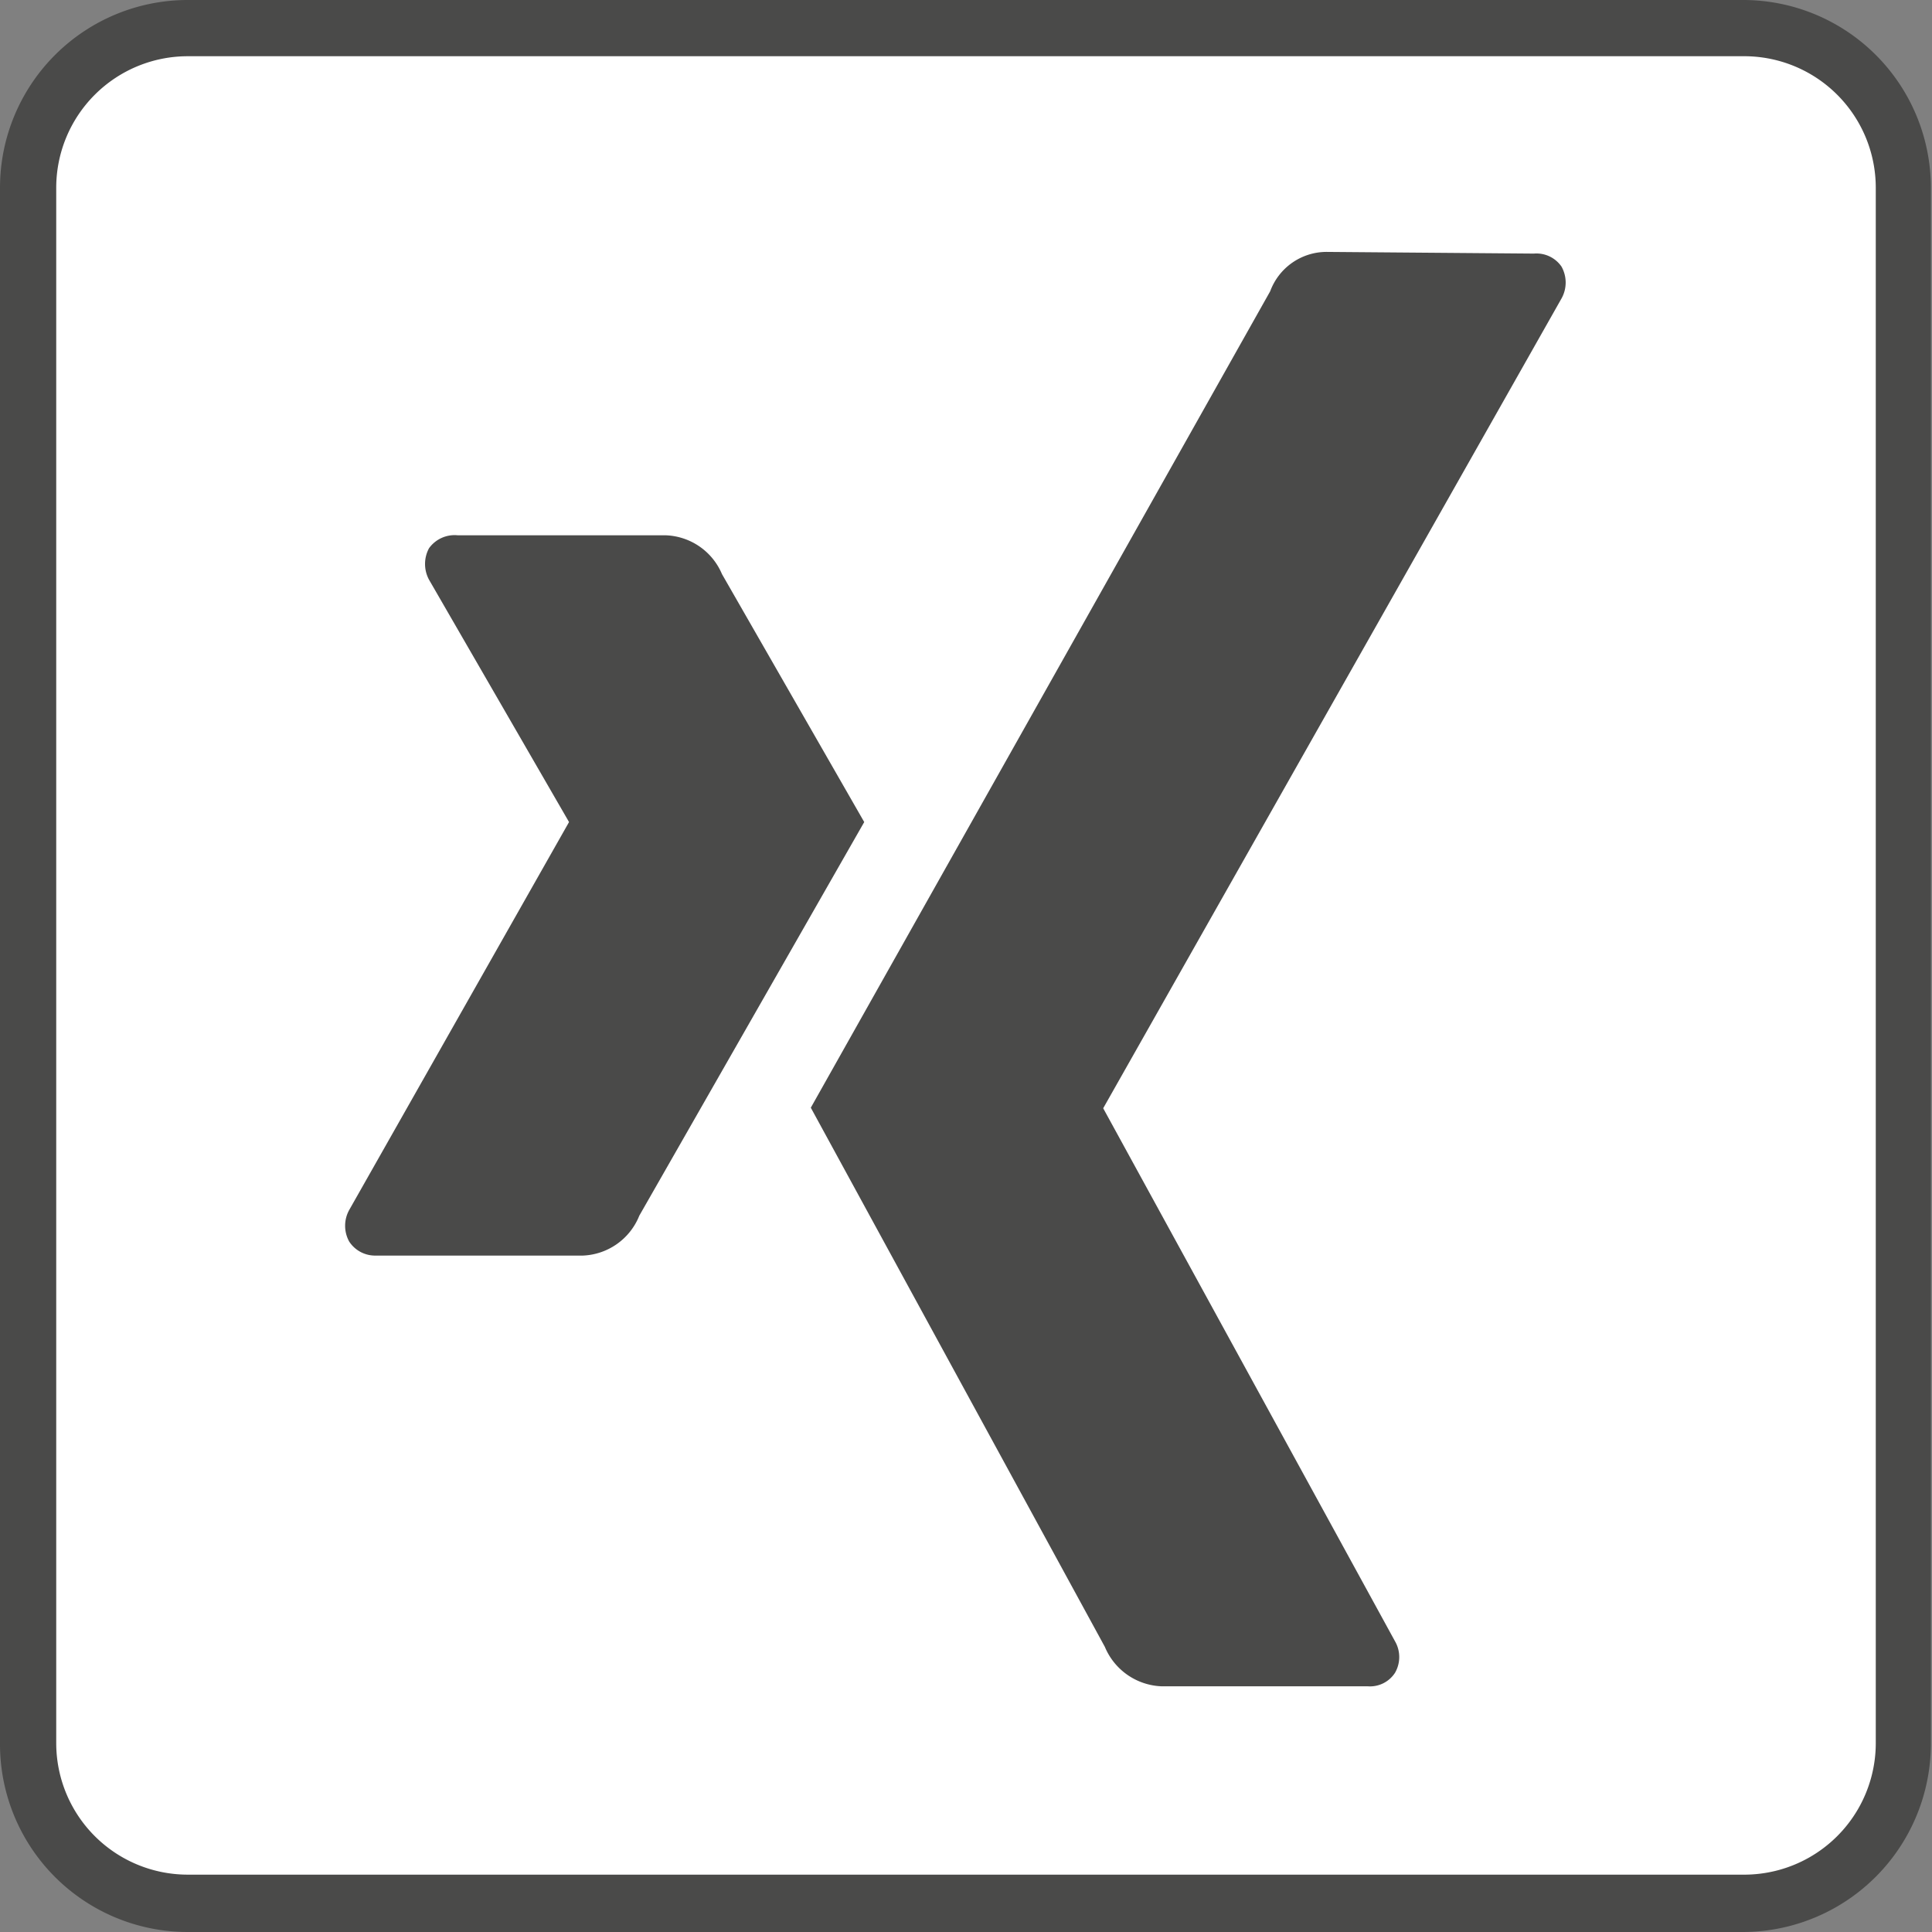
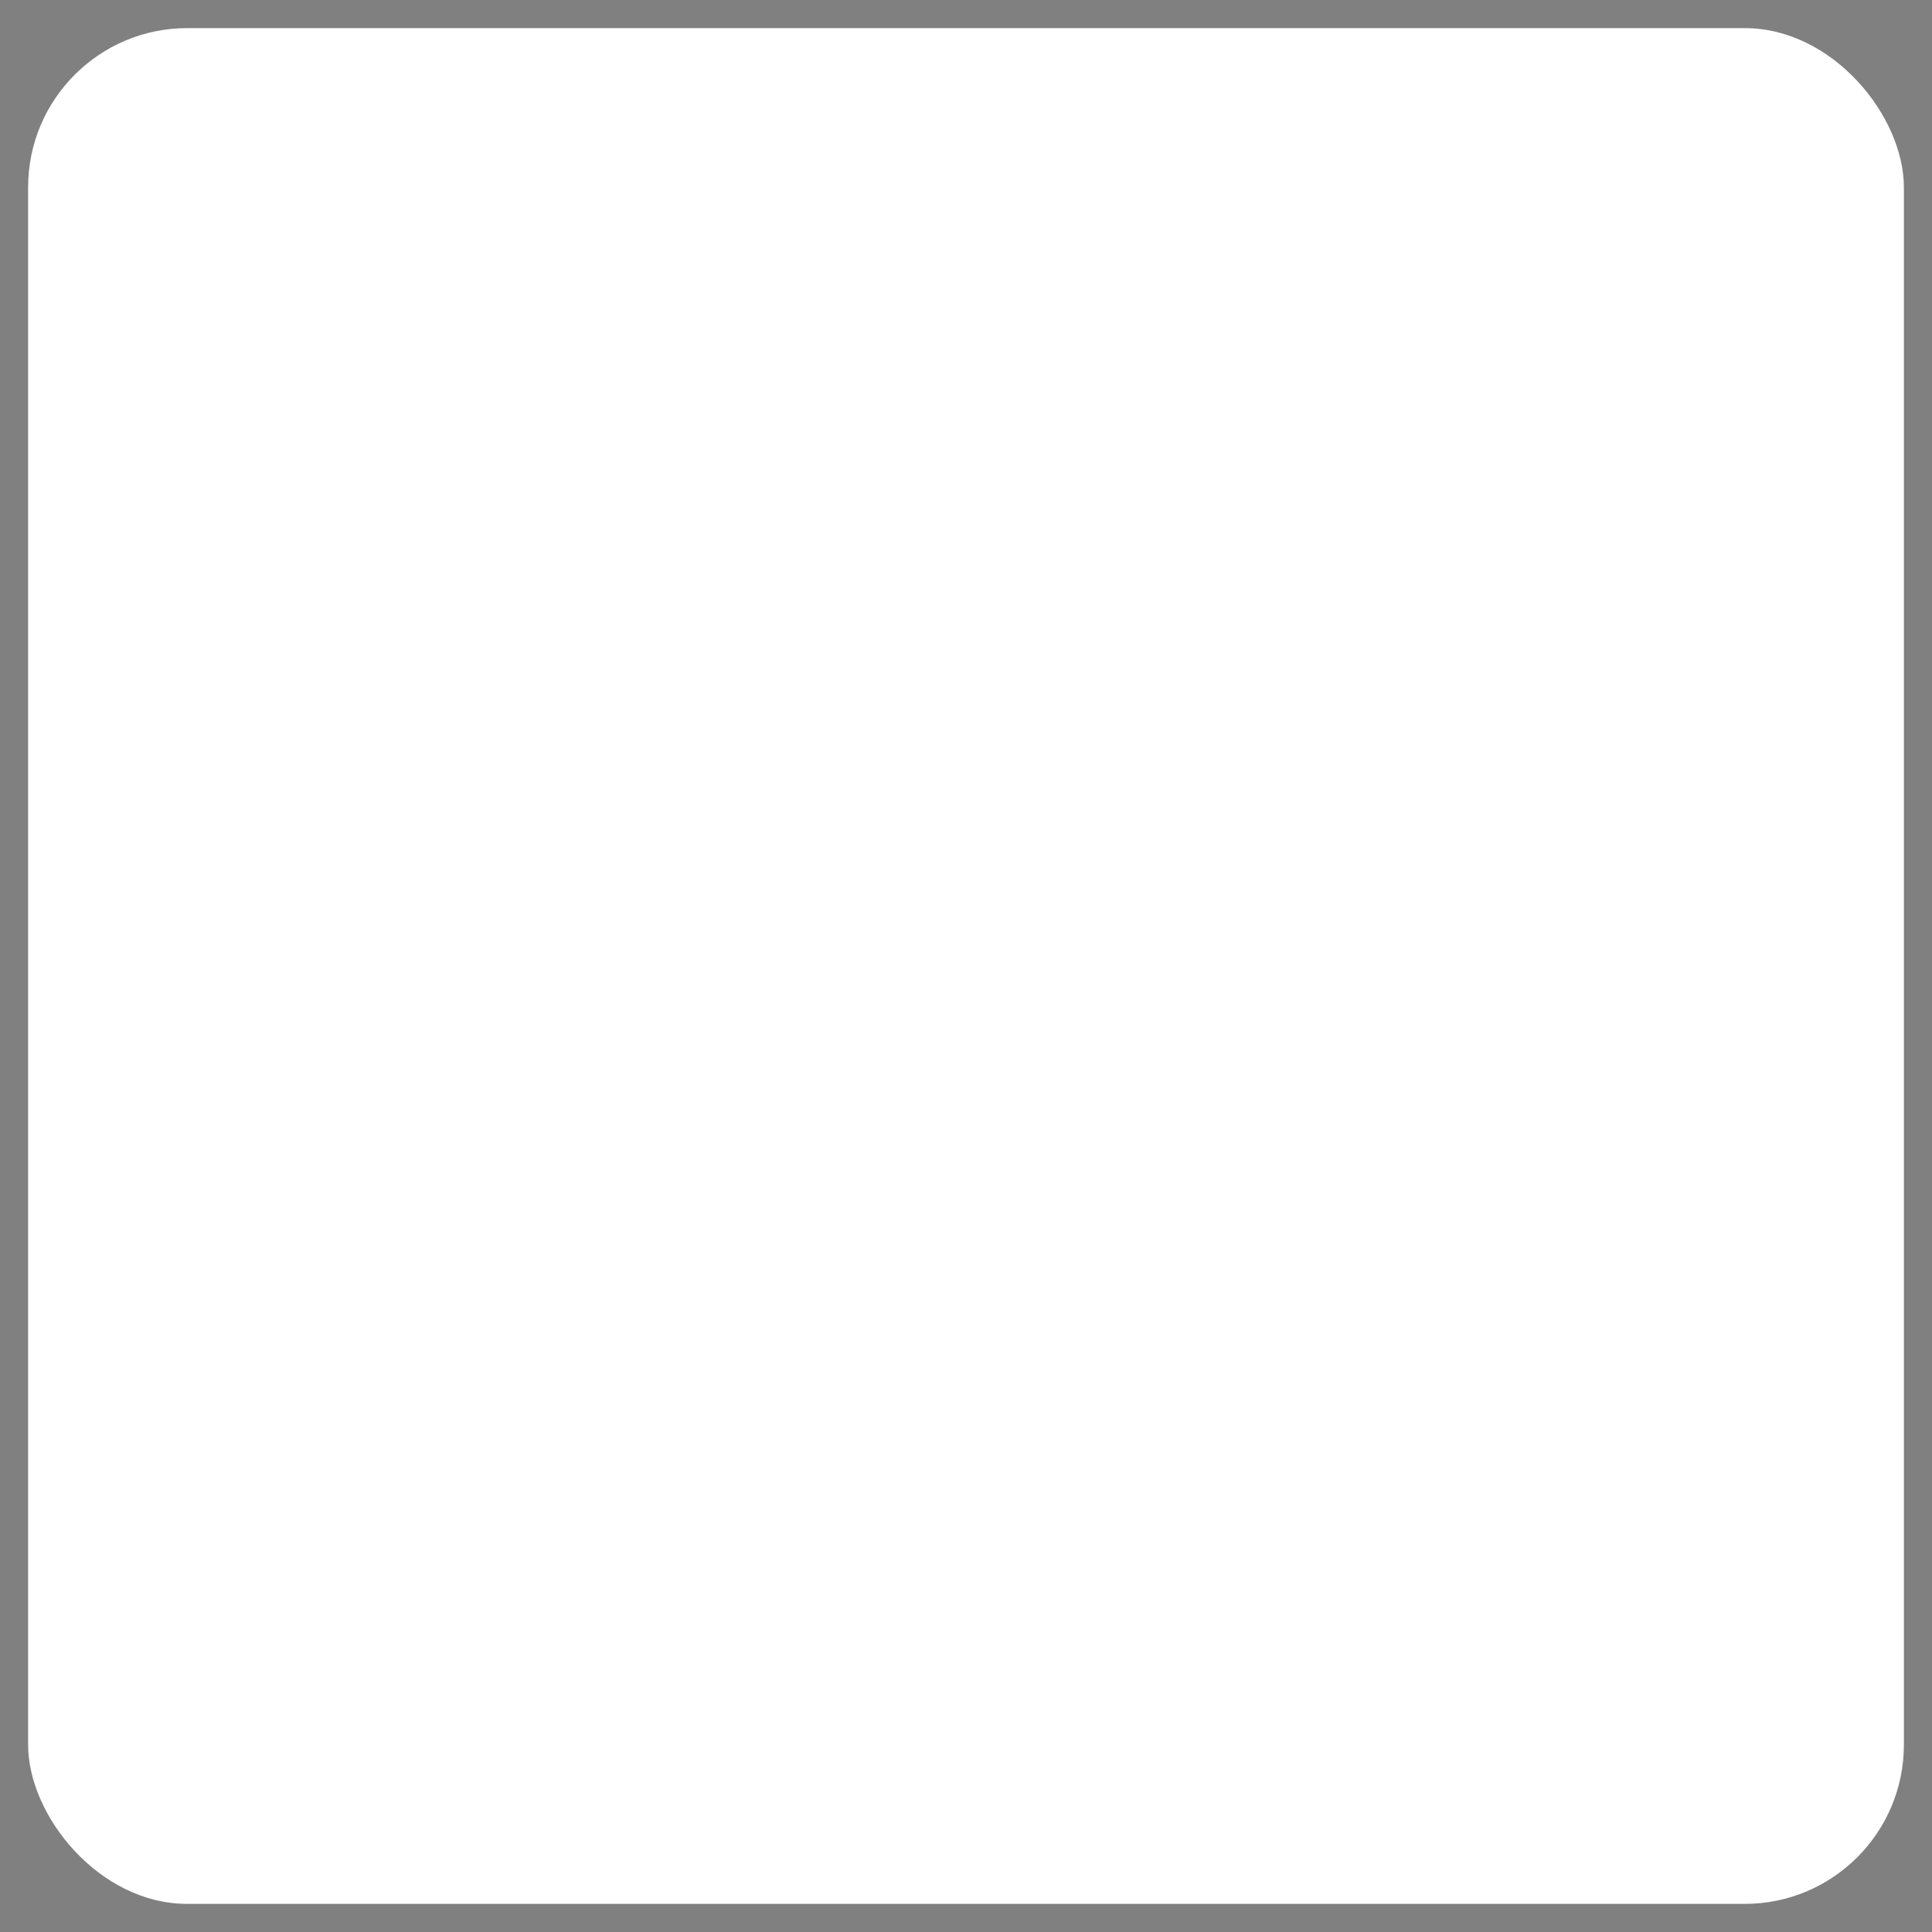
<svg xmlns="http://www.w3.org/2000/svg" viewBox="0 0 34.36 34.36">
  <rect x="0" y="0" width="34.36" height="34.36" fill="#808080" stroke="none" />
  <defs>
    <style>.cls-2{fill:#4a4a49}</style>
  </defs>
  <g id="Ebene_2" data-name="Ebene 2">
    <g id="Ebene_1-2" data-name="Ebene 1">
      <rect x=".5" y=".5" width="33.36" height="33.36" rx="2.83" fill="#fff" />
-       <path class="cls-2" d="M31 34.36H3.33A3.34 3.34 0 010 31V3.33A3.34 3.34 0 013.33 0H31a3.34 3.34 0 013.34 3.33V31A3.35 3.35 0 0131 34.36zM3.33 1A2.34 2.34 0 001 3.33V31a2.34 2.34 0 002.33 2.34H31A2.34 2.34 0 0033.36 31V3.33A2.34 2.34 0 0031 1z" />
-       <path class="cls-2" d="M8.14 9.52a.56.56 0 00-.51.23.59.59 0 000 .56l2.49 4.31-3.91 6.9a.58.58 0 000 .56.55.55 0 00.48.25h3.68a1.13 1.13 0 001-.71l4-7-2.53-4.41a1.13 1.13 0 00-1-.69zM23.59 4.48a1.07 1.07 0 00-1 .7L14.42 19.7l5.23 9.59a1.14 1.14 0 001 .7h3.67a.53.53 0 00.49-.24.56.56 0 000-.56l-5.19-9.48 8.15-14.4a.58.58 0 000-.57.54.54 0 00-.49-.23z" />
    </g>
  </g>
</svg>